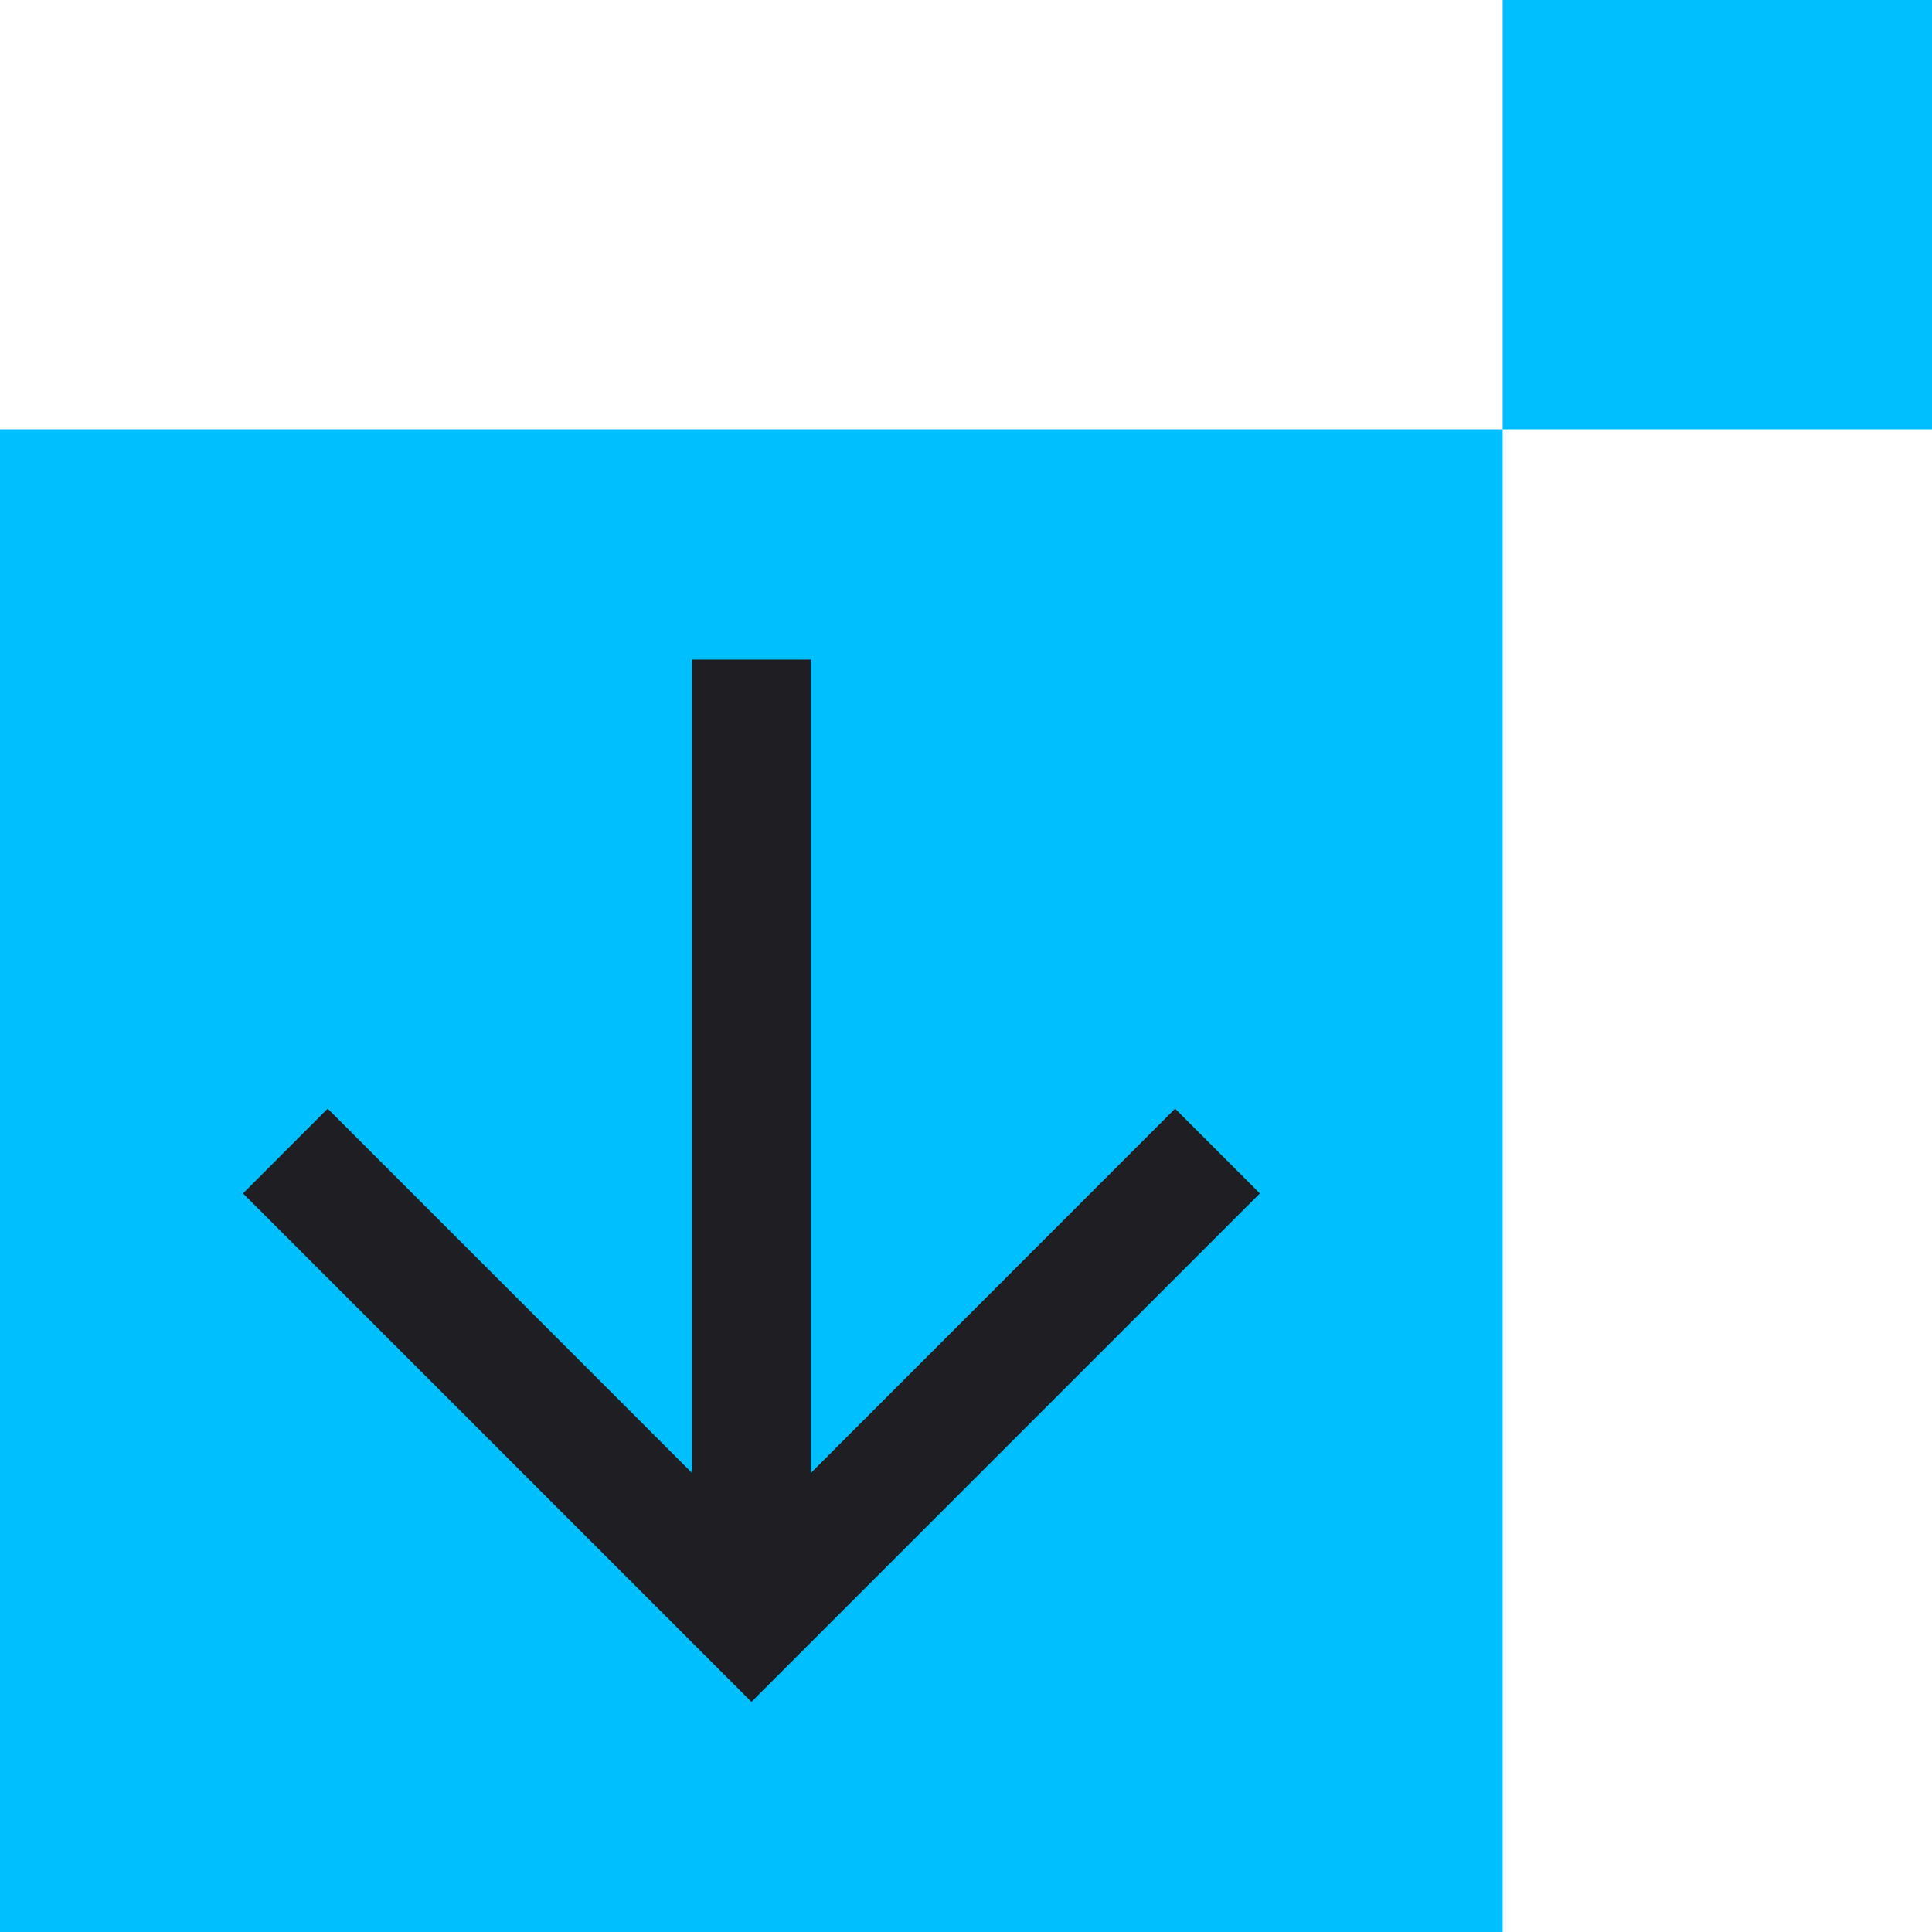
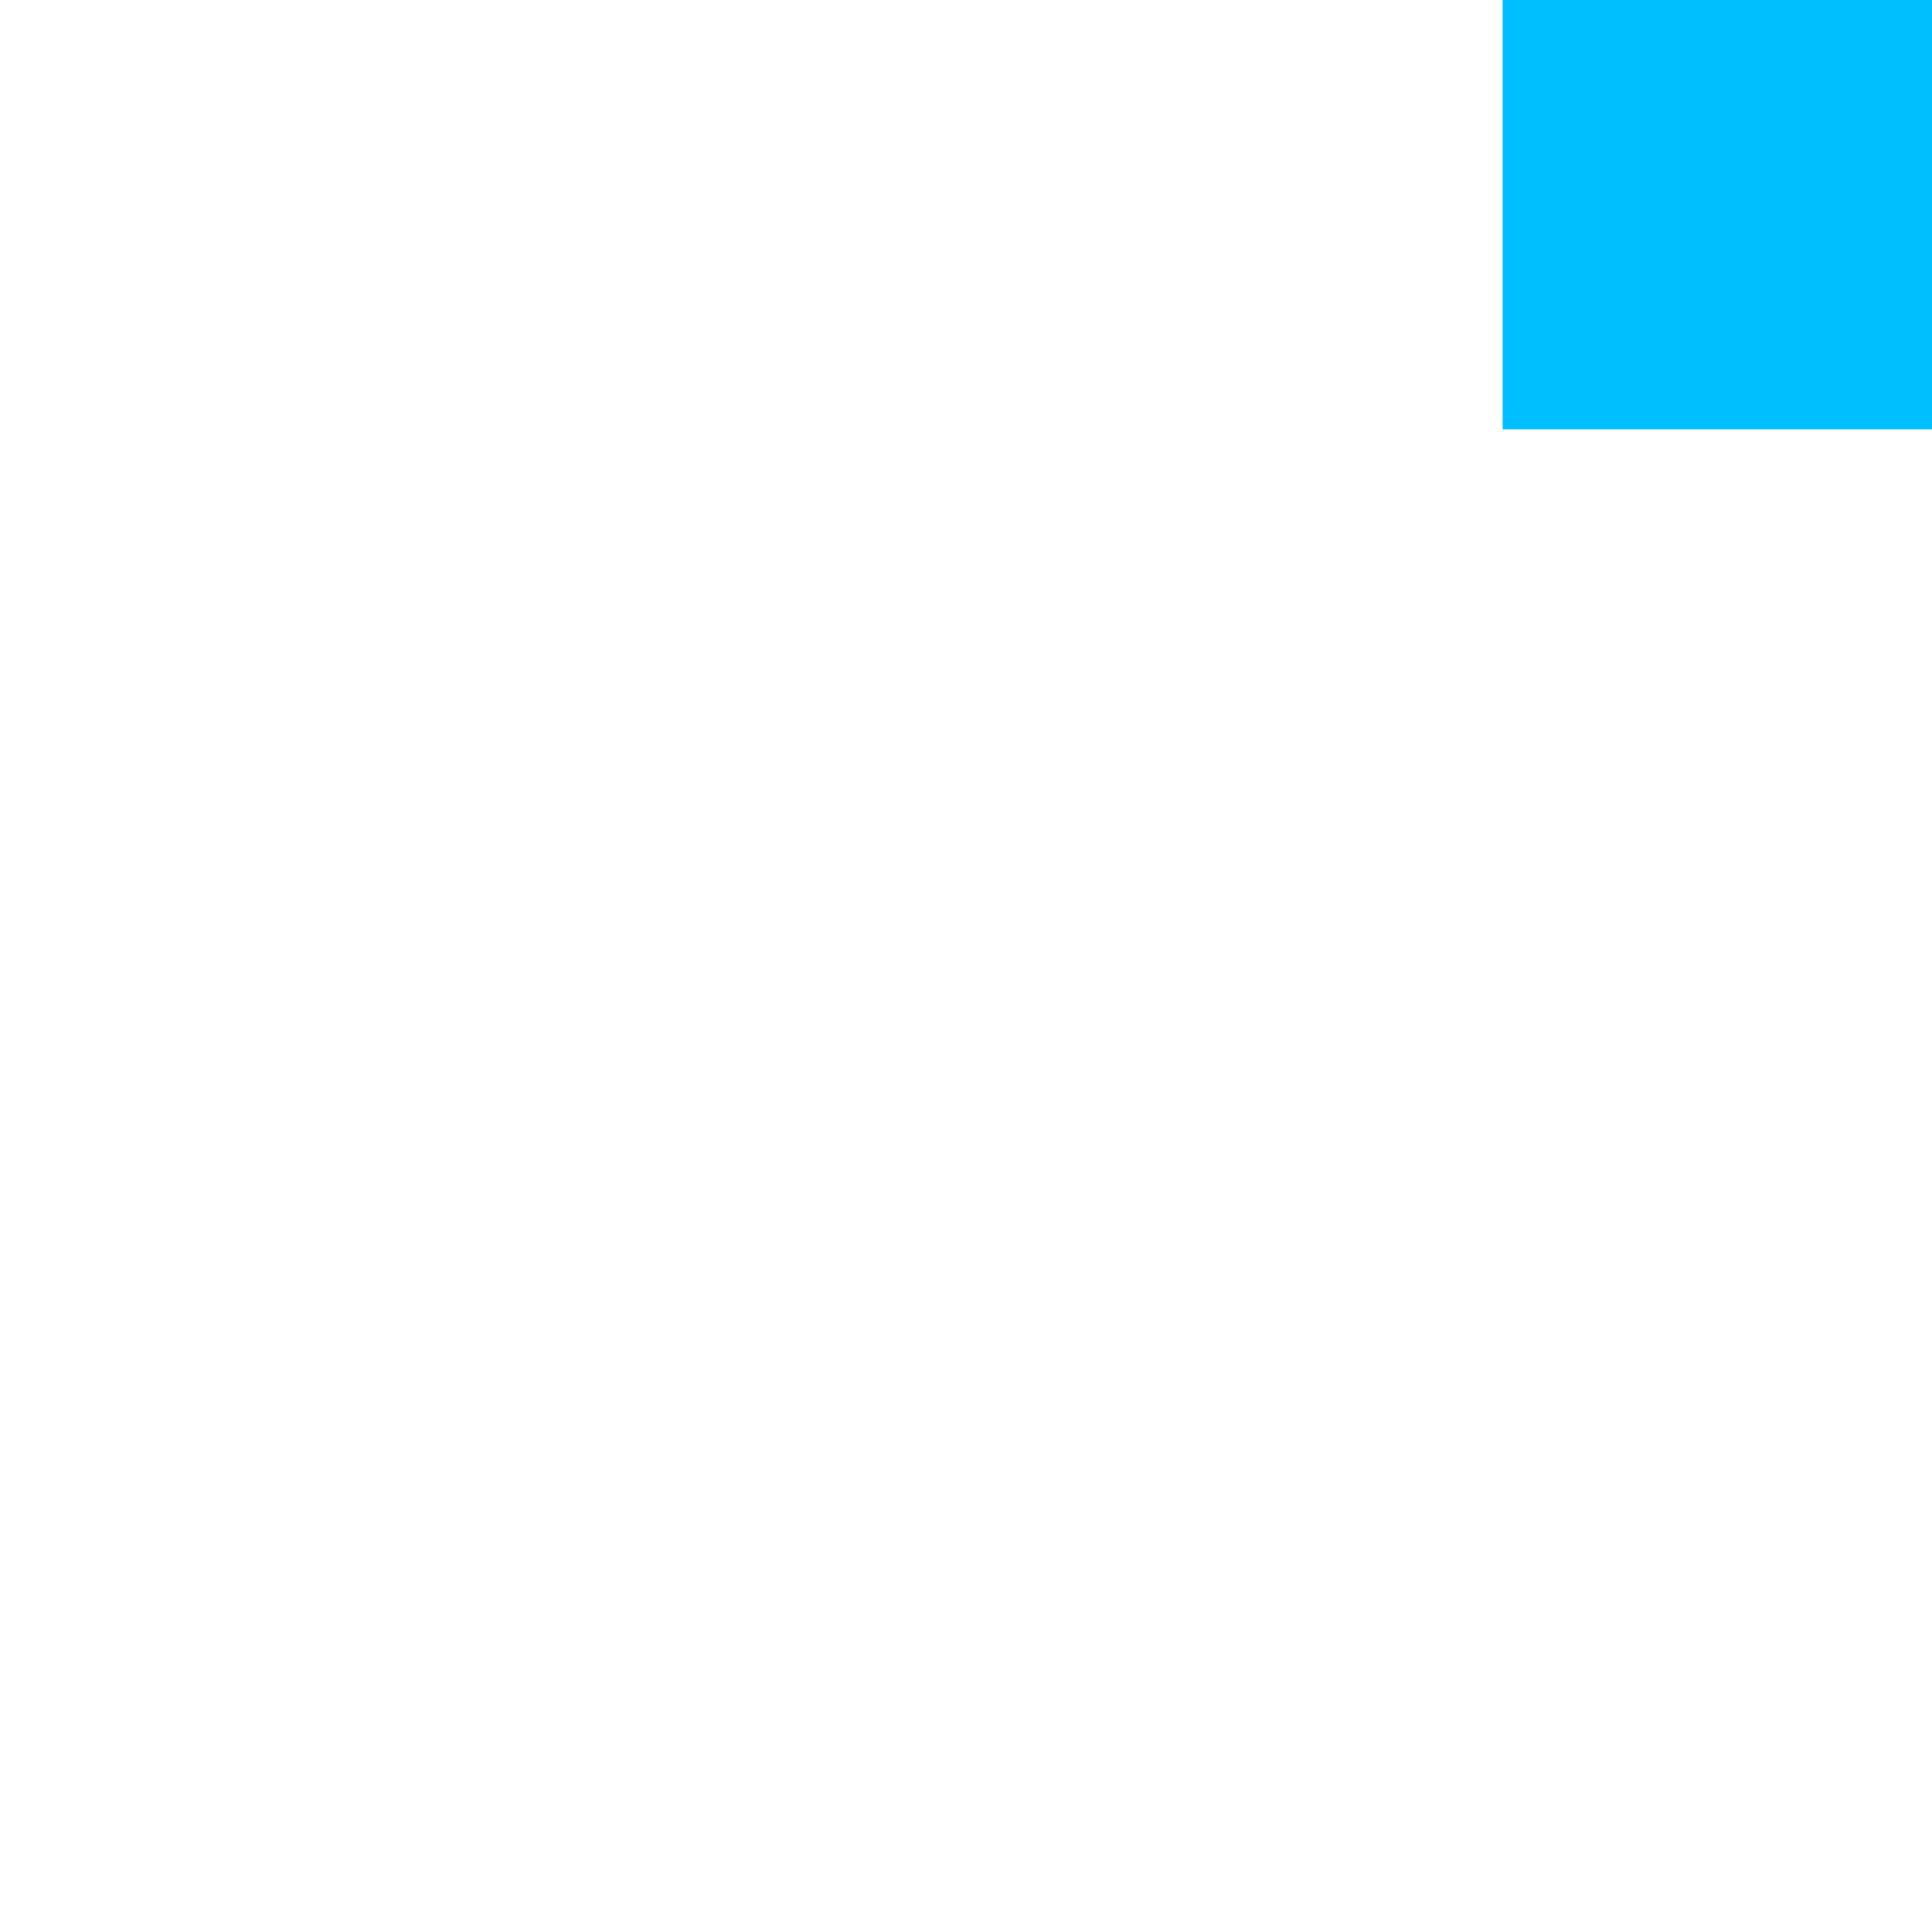
<svg xmlns="http://www.w3.org/2000/svg" width="18" height="18" viewBox="0 0 18 18" fill="none">
  <g clip-path="url(#clip0_267_1814)">
-     <rect y="4" width="14" height="14" fill="#00BFFF" />
-     <path d="M6.448 6.145L7.554 6.145V13.724L10.948 10.329L11.738 11.119L7.001 15.856L2.264 11.119L3.053 10.329L6.448 13.724V6.145Z" fill="#1F1F23" />
-   </g>
+     </g>
  <rect x="14" width="4" height="4" fill="#00BFFF" />
  <defs>
    <clipPath id="clip0_267_1814">
-       <rect width="14" height="14" fill="white" transform="translate(0 4)" />
-     </clipPath>
+       </clipPath>
  </defs>
</svg>